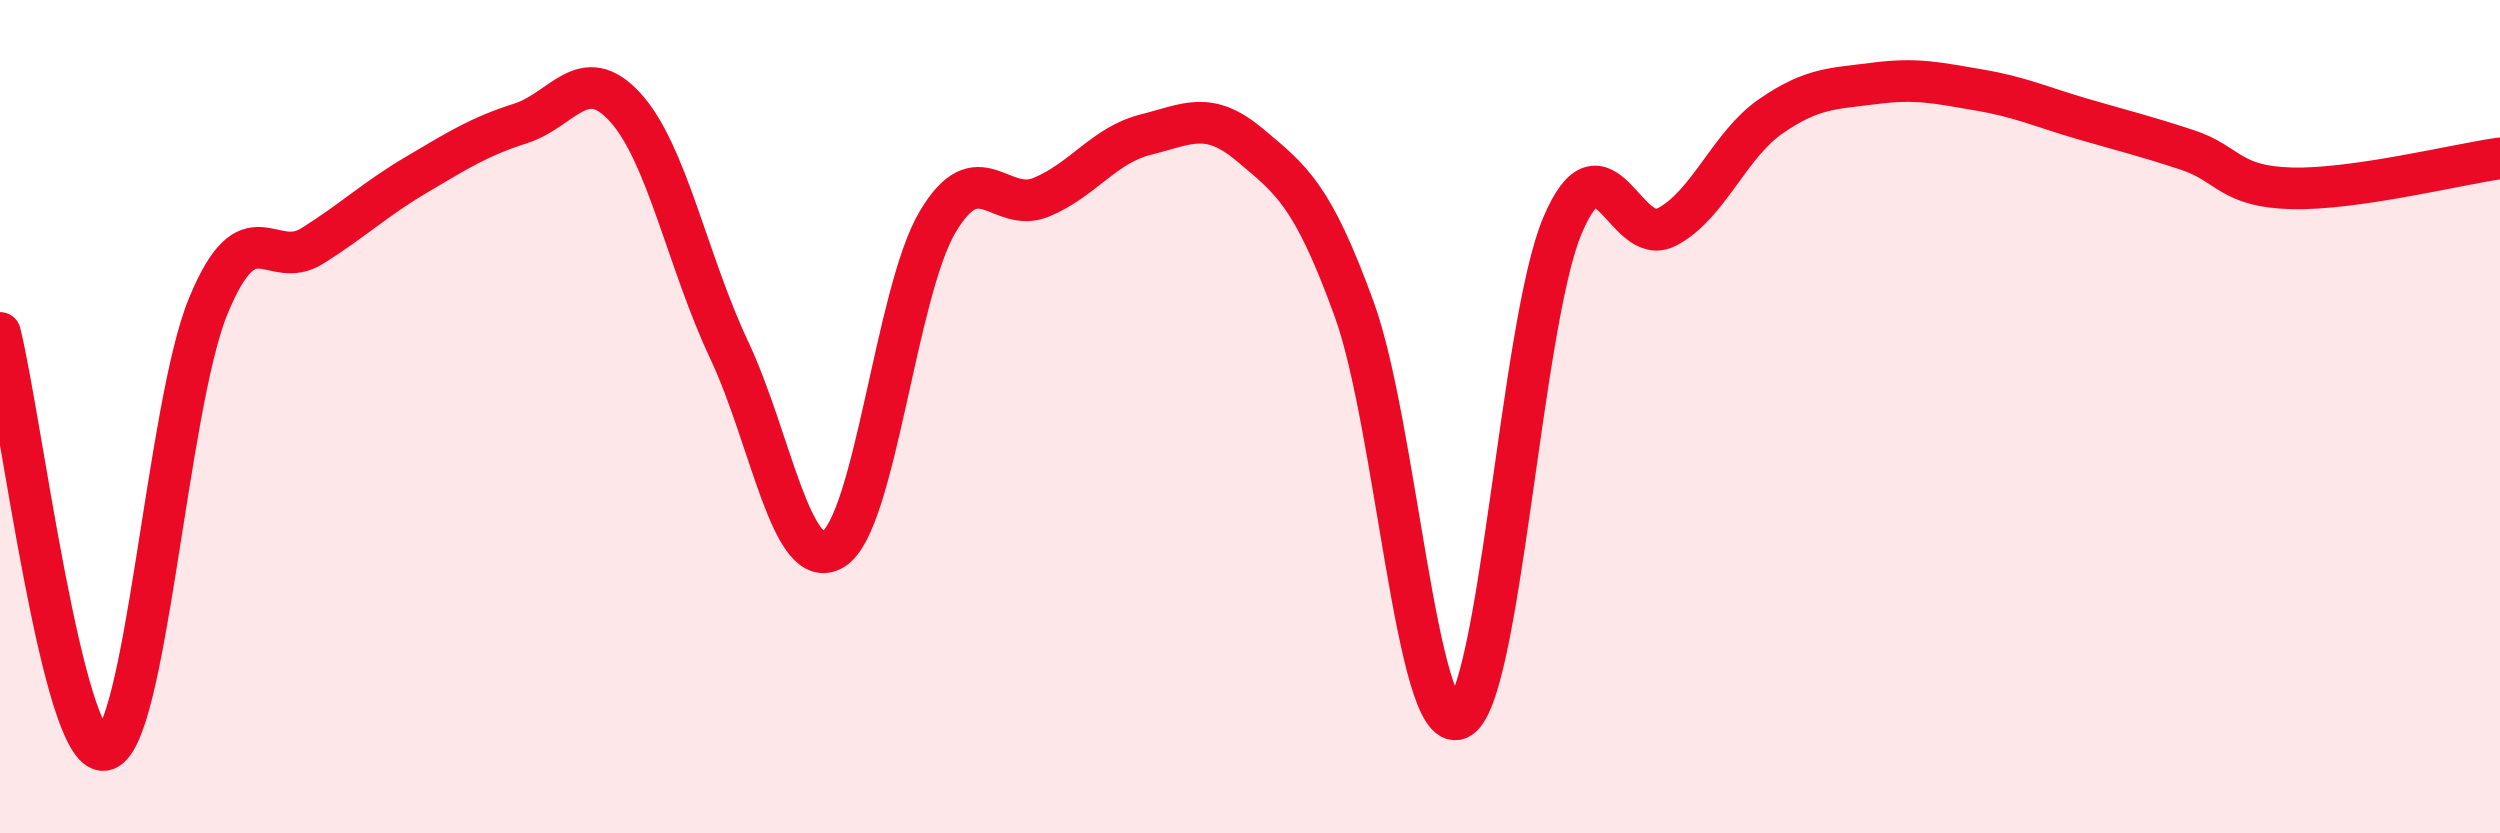
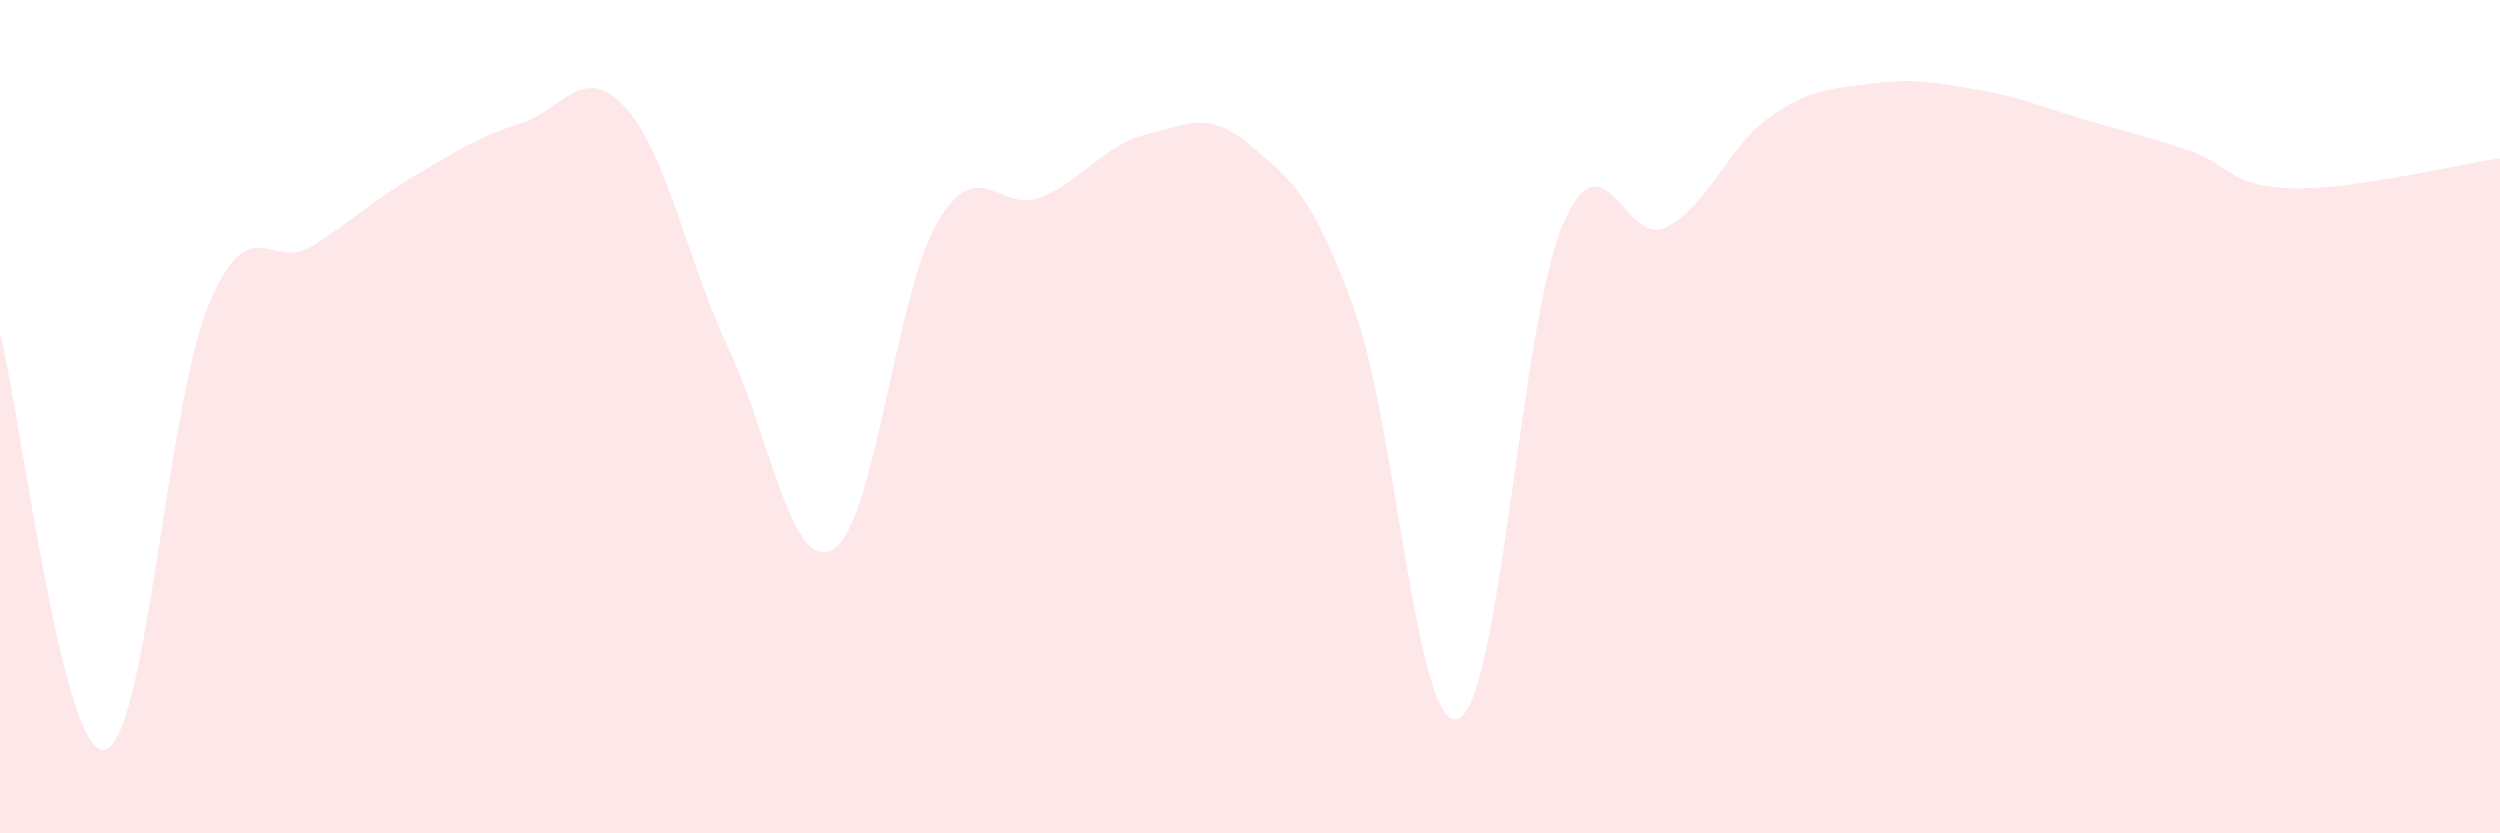
<svg xmlns="http://www.w3.org/2000/svg" width="60" height="20" viewBox="0 0 60 20">
  <path d="M 0,7.99 C 0.5,9.99 1.5,18.13 2.5,18 C 3.5,17.87 4,9.76 5,7.34 C 6,4.92 6.5,6.53 7.5,5.9 C 8.5,5.27 9,4.78 10,4.19 C 11,3.6 11.5,3.28 12.5,2.96 C 13.5,2.64 14,1.48 15,2.57 C 16,3.66 16.5,6.28 17.5,8.4 C 18.5,10.52 19,13.79 20,13.18 C 21,12.57 21.5,7.02 22.5,5.33 C 23.5,3.64 24,5.15 25,4.73 C 26,4.31 26.5,3.48 27.5,3.23 C 28.5,2.98 29,2.64 30,3.48 C 31,4.32 31.5,4.67 32.5,7.42 C 33.5,10.17 34,17.65 35,17.25 C 36,16.85 36.5,7.77 37.5,5.41 C 38.5,3.05 39,5.97 40,5.45 C 41,4.93 41.5,3.48 42.5,2.79 C 43.5,2.1 44,2.13 45,2 C 46,1.87 46.5,1.99 47.5,2.16 C 48.5,2.33 49,2.57 50,2.86 C 51,3.15 51.5,3.27 52.5,3.6 C 53.5,3.93 53.5,4.48 55,4.52 C 56.5,4.56 59,3.94 60,3.8L60 20L0 20Z" fill="#EB0A25" opacity="0.1" stroke-linecap="round" stroke-linejoin="round" />
-   <path d="M 0,7.99 C 0.5,9.99 1.5,18.13 2.5,18 C 3.5,17.87 4,9.76 5,7.34 C 6,4.92 6.5,6.53 7.5,5.9 C 8.5,5.27 9,4.78 10,4.19 C 11,3.6 11.5,3.28 12.5,2.96 C 13.5,2.64 14,1.48 15,2.57 C 16,3.66 16.5,6.28 17.5,8.4 C 18.5,10.52 19,13.79 20,13.18 C 21,12.57 21.5,7.02 22.5,5.33 C 23.5,3.64 24,5.15 25,4.73 C 26,4.31 26.5,3.48 27.5,3.23 C 28.5,2.98 29,2.64 30,3.48 C 31,4.32 31.5,4.67 32.5,7.42 C 33.5,10.17 34,17.65 35,17.25 C 36,16.85 36.5,7.77 37.5,5.41 C 38.5,3.05 39,5.97 40,5.45 C 41,4.93 41.5,3.48 42.5,2.79 C 43.5,2.1 44,2.13 45,2 C 46,1.87 46.5,1.99 47.5,2.16 C 48.5,2.33 49,2.57 50,2.86 C 51,3.15 51.5,3.27 52.5,3.6 C 53.5,3.93 53.5,4.48 55,4.52 C 56.5,4.56 59,3.94 60,3.8" stroke="#EB0A25" stroke-width="1" fill="none" stroke-linecap="round" stroke-linejoin="round" />
</svg>